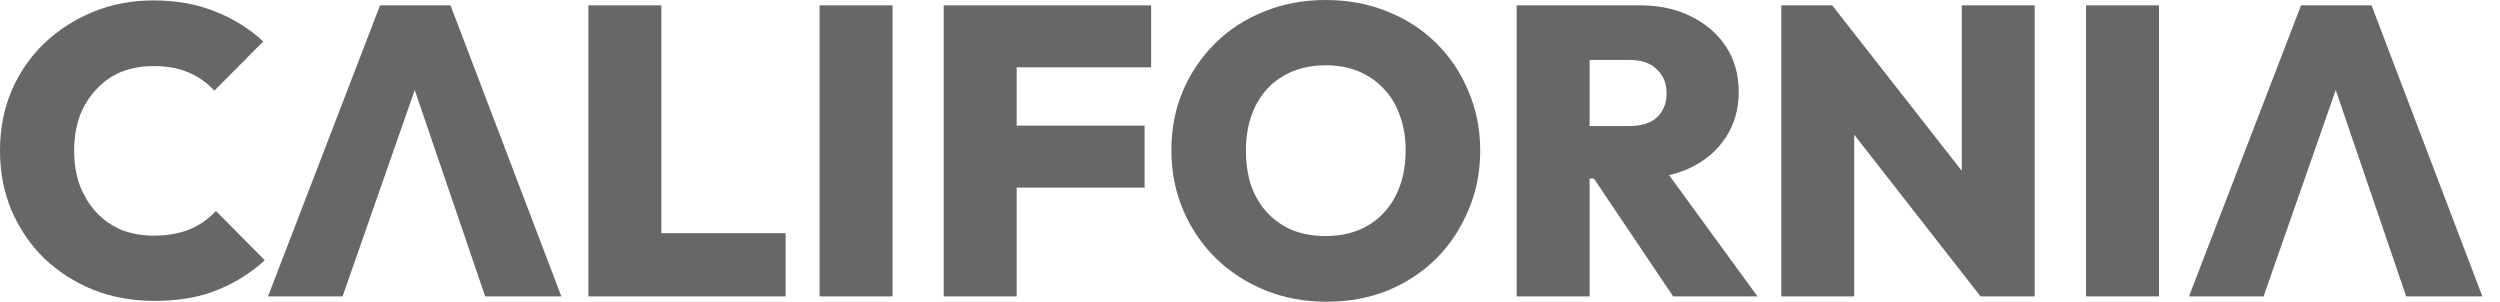
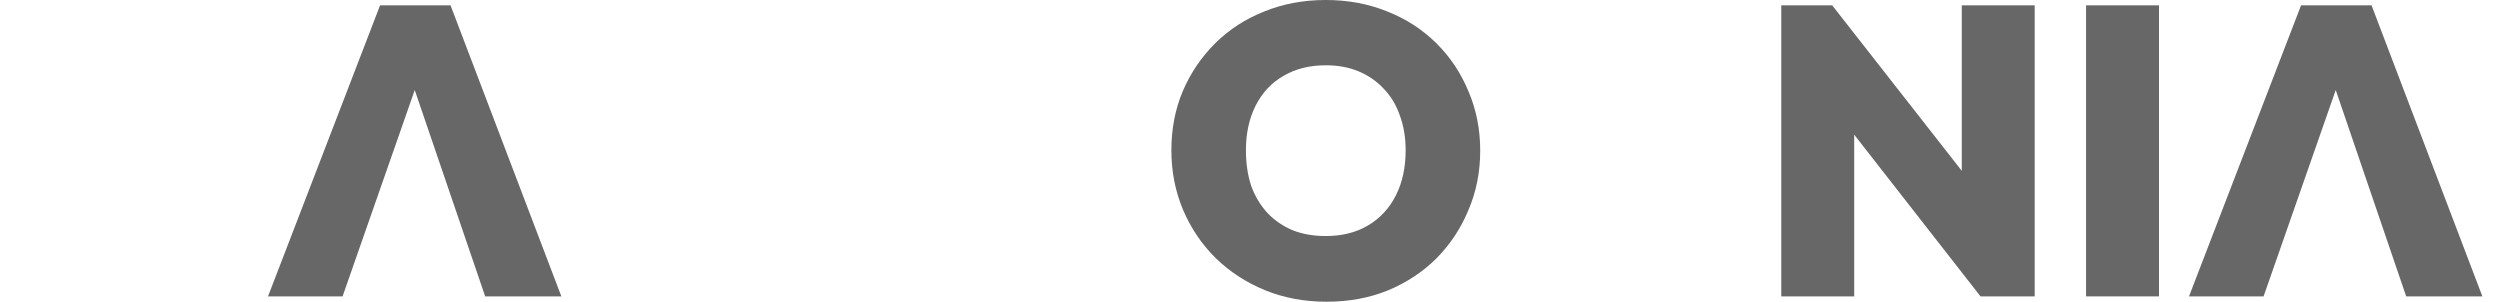
<svg xmlns="http://www.w3.org/2000/svg" width="116" height="14" viewBox="0 0 116 14" fill="none">
-   <path d="M7.165 13.962C6.144 13.962 5.199 13.79 4.329 13.448C3.46 13.092 2.697 12.603 2.042 11.981C1.399 11.346 0.895 10.603 0.529 9.752C0.176 8.902 0 7.981 0 6.99C0 5.987 0.176 5.067 0.529 4.229C0.895 3.378 1.399 2.641 2.042 2.019C2.697 1.397 3.453 0.908 4.31 0.552C5.18 0.197 6.119 0.019 7.127 0.019C8.186 0.019 9.137 0.19 9.982 0.533C10.826 0.863 11.57 1.327 12.213 1.924L9.944 4.21C9.629 3.854 9.238 3.575 8.772 3.371C8.306 3.168 7.757 3.067 7.127 3.067C6.585 3.067 6.087 3.156 5.634 3.333C5.193 3.511 4.808 3.778 4.481 4.133C4.153 4.476 3.894 4.889 3.705 5.371C3.529 5.854 3.441 6.394 3.441 6.99C3.441 7.587 3.529 8.127 3.705 8.61C3.894 9.092 4.153 9.511 4.481 9.867C4.808 10.21 5.193 10.476 5.634 10.667C6.087 10.844 6.585 10.933 7.127 10.933C7.757 10.933 8.312 10.838 8.791 10.648C9.27 10.444 9.679 10.159 10.02 9.79L12.288 12.076C11.633 12.673 10.889 13.136 10.057 13.467C9.238 13.797 8.274 13.962 7.165 13.962Z" fill="#676767" />
  <path d="M12.436 13.752L17.635 0.248H20.905L26.047 13.752H22.512L18.637 2.4H19.866L15.895 13.752H12.436Z" fill="#676767" />
-   <path d="M27.302 13.752V0.248H30.686V13.752H27.302ZM29.987 13.752V10.819H36.452V13.752H29.987Z" fill="#676767" />
-   <path d="M38.029 13.752V0.248H41.413V13.752H38.029Z" fill="#676767" />
-   <path d="M43.789 13.752V0.248H47.173V13.752H43.789ZM46.473 8.705V5.829H53.109V8.705H46.473ZM46.473 3.124V0.248H53.412V3.124H46.473Z" fill="#676767" />
  <path d="M61.554 14C60.521 14 59.569 13.822 58.7 13.467C57.83 13.111 57.068 12.616 56.412 11.981C55.77 11.346 55.265 10.603 54.9 9.752C54.534 8.889 54.352 7.962 54.352 6.971C54.352 5.981 54.528 5.067 54.881 4.229C55.246 3.378 55.751 2.635 56.393 2C57.036 1.365 57.792 0.876 58.662 0.533C59.532 0.178 60.483 0 61.517 0C62.55 0 63.502 0.178 64.371 0.533C65.241 0.876 65.997 1.365 66.64 2C67.283 2.635 67.781 3.378 68.133 4.229C68.499 5.079 68.682 6 68.682 6.99C68.682 7.981 68.499 8.902 68.133 9.752C67.781 10.603 67.283 11.352 66.64 12C65.997 12.635 65.241 13.13 64.371 13.486C63.514 13.829 62.575 14 61.554 14ZM61.517 10.952C62.273 10.952 62.928 10.787 63.483 10.457C64.037 10.127 64.466 9.664 64.768 9.067C65.071 8.47 65.222 7.771 65.222 6.971C65.222 6.387 65.134 5.854 64.957 5.371C64.793 4.889 64.548 4.476 64.22 4.133C63.892 3.778 63.502 3.505 63.048 3.314C62.594 3.124 62.084 3.029 61.517 3.029C60.761 3.029 60.105 3.194 59.55 3.524C58.996 3.841 58.567 4.298 58.265 4.895C57.962 5.492 57.811 6.184 57.811 6.971C57.811 7.581 57.893 8.133 58.057 8.629C58.233 9.111 58.486 9.53 58.813 9.886C59.141 10.229 59.532 10.495 59.985 10.686C60.439 10.864 60.95 10.952 61.517 10.952Z" fill="#676767" />
-   <path d="M73.058 8.286V5.848H75.611C76.165 5.848 76.588 5.714 76.877 5.448C77.18 5.168 77.331 4.794 77.331 4.324C77.331 3.867 77.18 3.498 76.877 3.219C76.588 2.927 76.165 2.781 75.611 2.781H73.058V0.248H76.083C76.991 0.248 77.785 0.419 78.465 0.762C79.159 1.105 79.701 1.575 80.091 2.171C80.482 2.768 80.677 3.467 80.677 4.267C80.677 5.067 80.476 5.771 80.072 6.381C79.682 6.978 79.133 7.448 78.427 7.79C77.722 8.121 76.896 8.286 75.951 8.286H73.058ZM70.374 13.752V0.248H73.758V13.752H70.374ZM77.634 13.752L73.739 7.962L76.783 7.219L81.547 13.752H77.634Z" fill="#676767" />
  <path d="M82.651 13.752V0.248H85.014L86.035 3.01V13.752H82.651ZM91.896 13.752L84.069 3.733L85.014 0.248L92.86 10.267L91.896 13.752ZM91.896 13.752L91.026 10.914V0.248H94.41V13.752H91.896Z" fill="#676767" />
  <path d="M96.793 13.752V0.248H100.177V13.752H96.793Z" fill="#676767" />
  <path d="M101.57 13.752L106.769 0.248H110.04L115.182 13.752H111.647L107.771 2.4H109L105.03 13.752H101.57Z" fill="#676767" />
</svg>